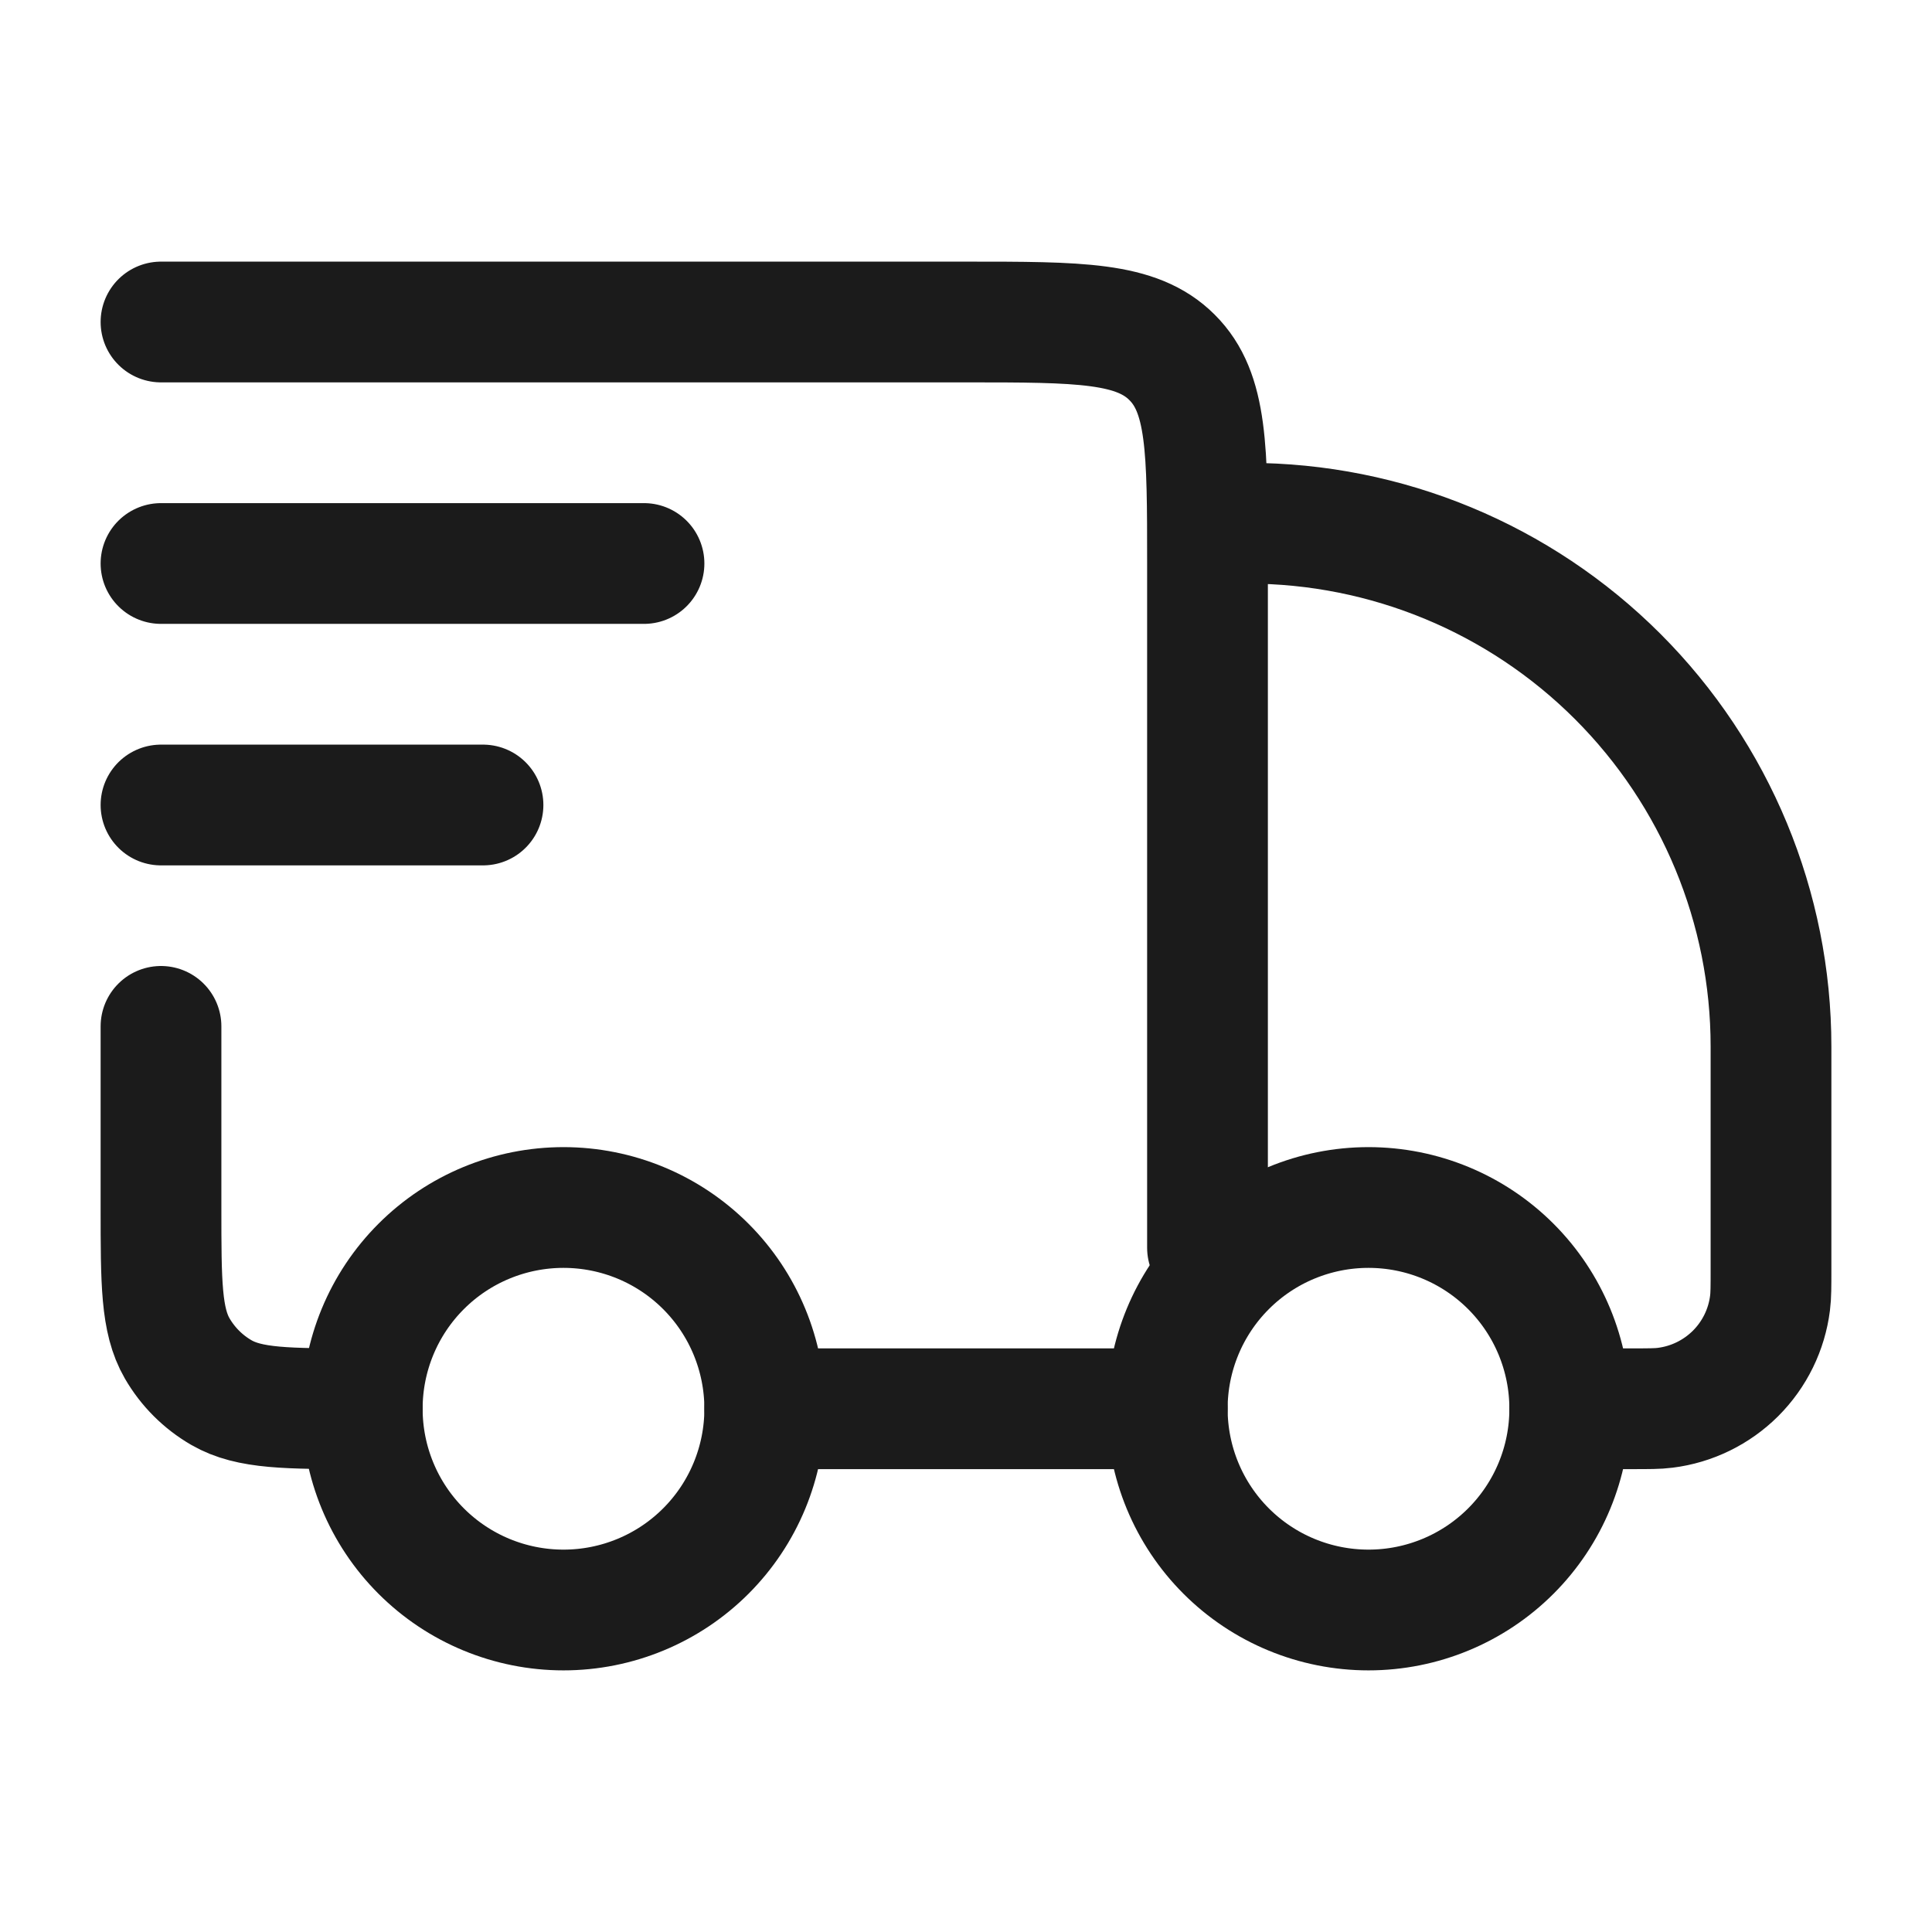
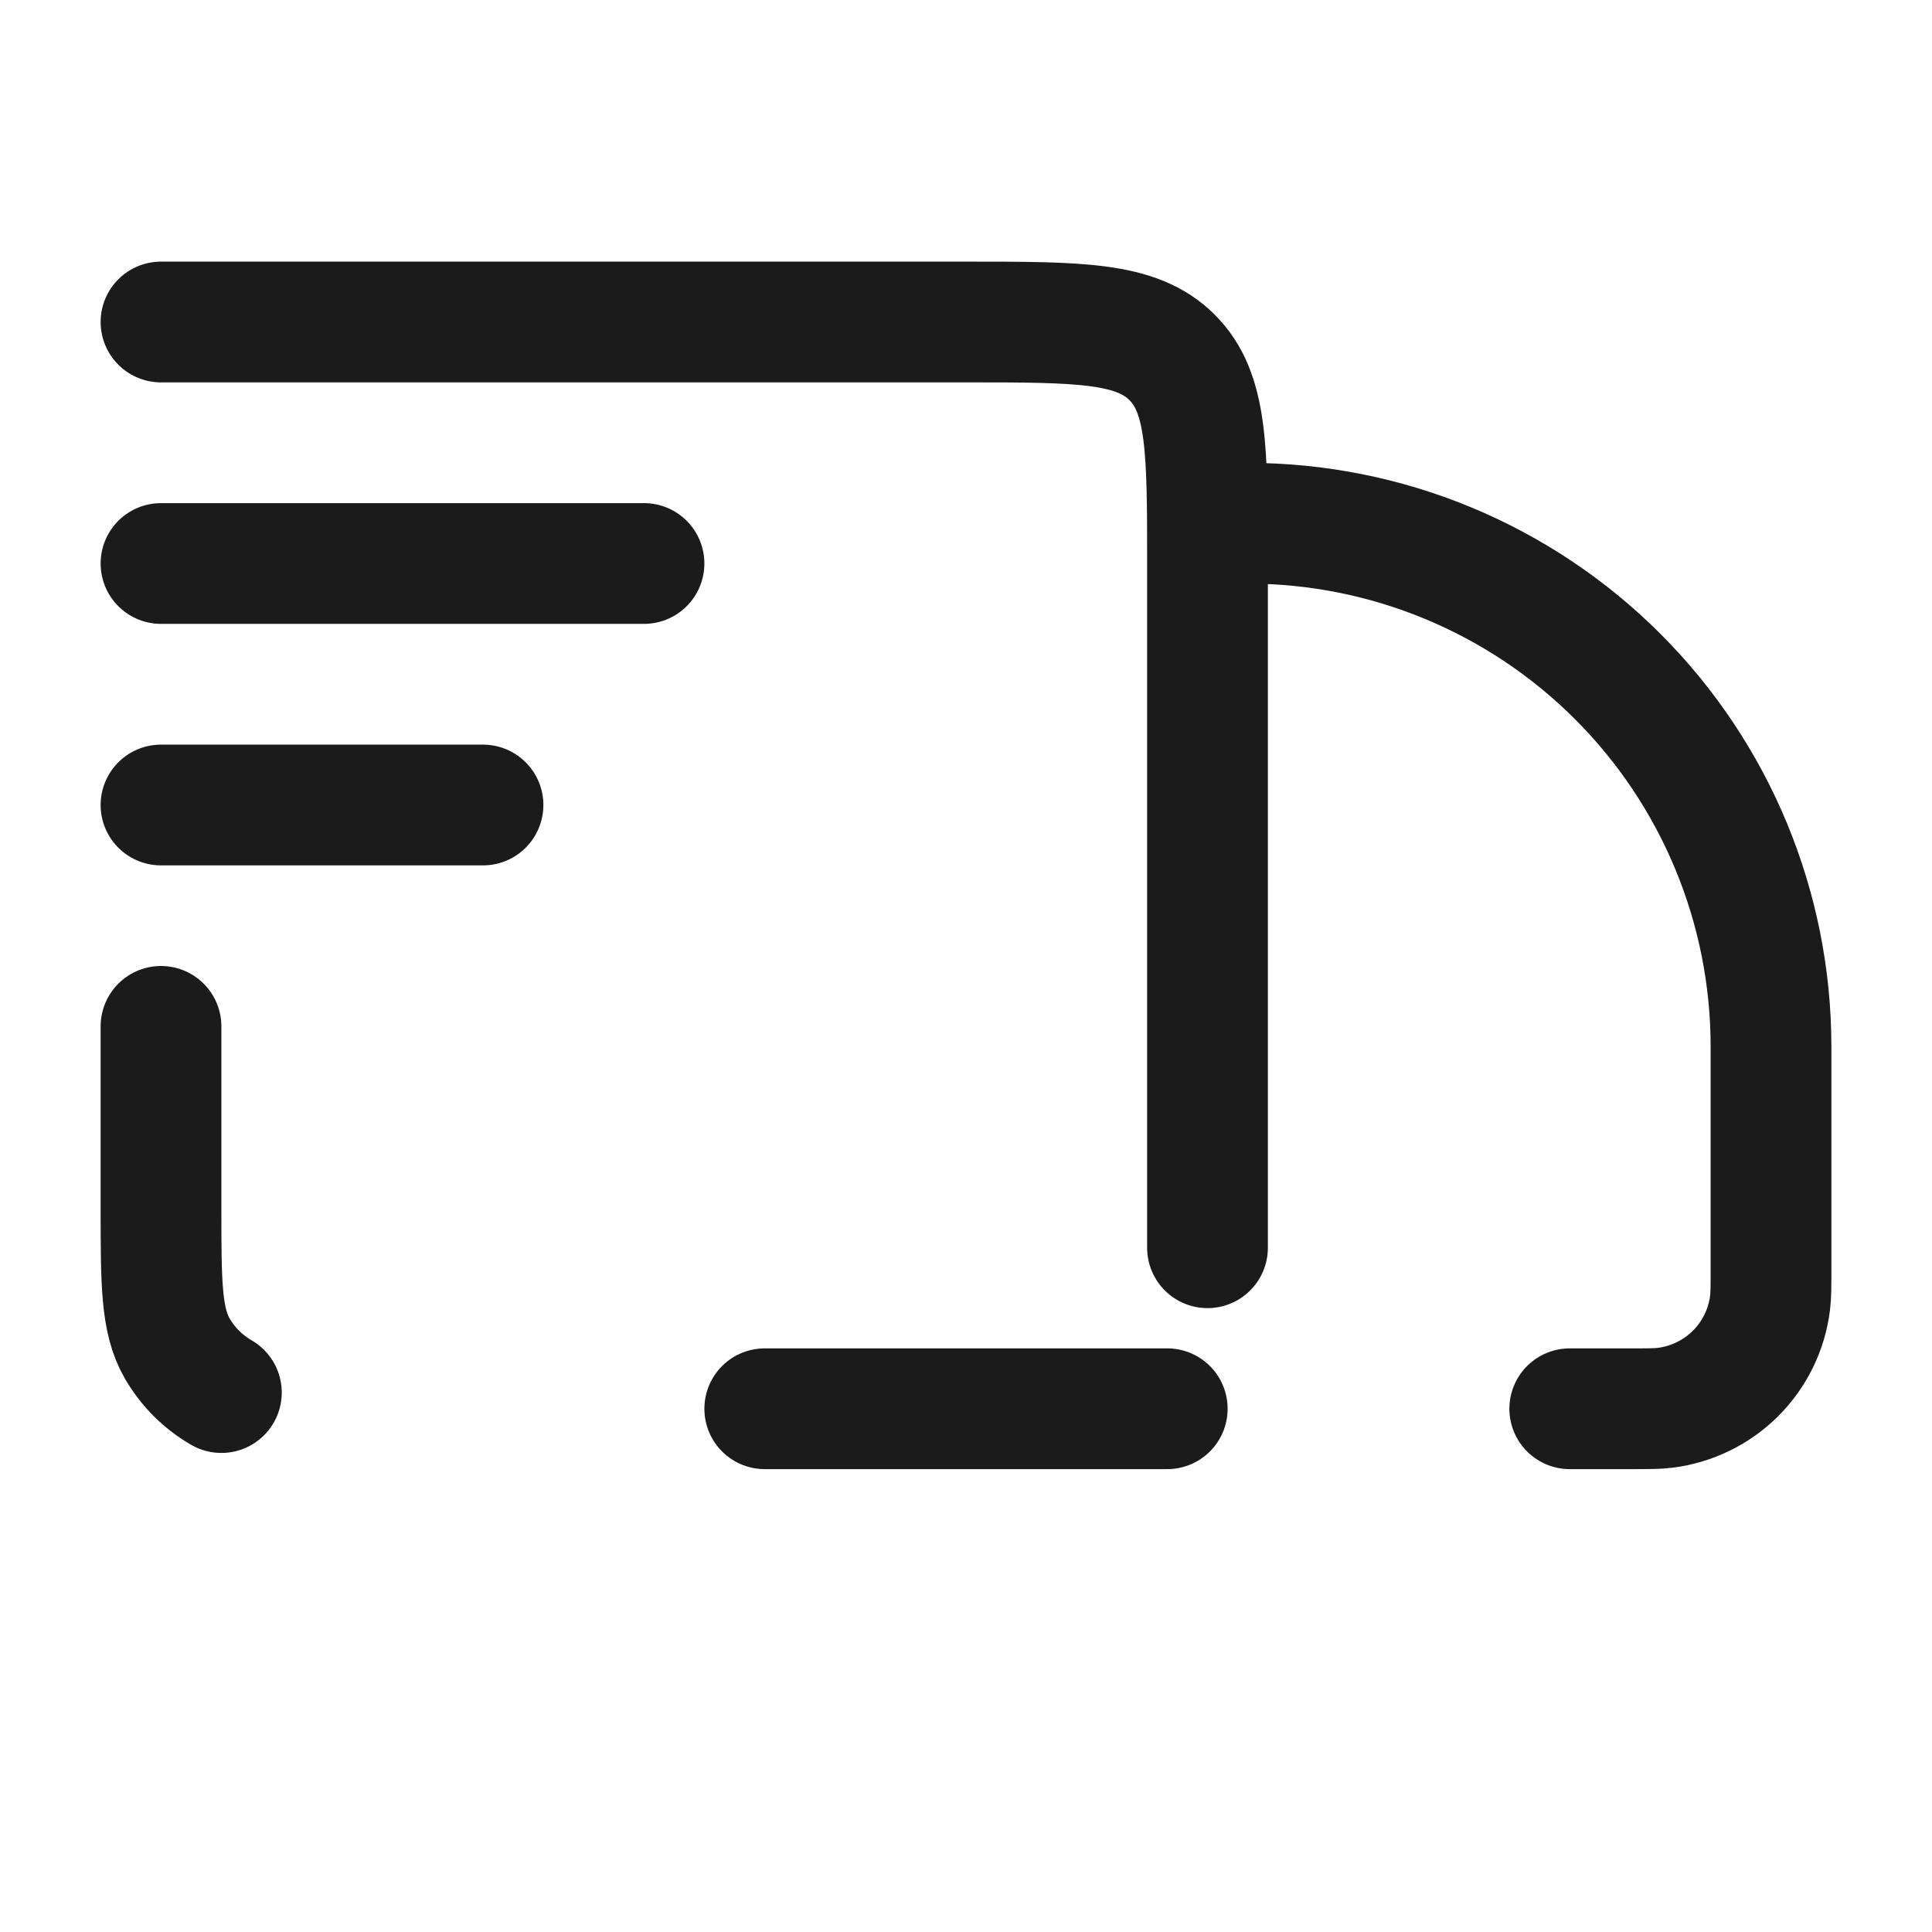
<svg xmlns="http://www.w3.org/2000/svg" width="24" height="24" viewBox="0 0 24 24" fill="none">
-   <path d="M19.5 17.5C19.5 18.163 19.237 18.799 18.768 19.268C18.299 19.737 17.663 20 17 20C16.337 20 15.701 19.737 15.232 19.268C14.763 18.799 14.5 18.163 14.5 17.5C14.5 16.837 14.763 16.201 15.232 15.732C15.701 15.263 16.337 15 17 15C17.663 15 18.299 15.263 18.768 15.732C19.237 16.201 19.5 16.837 19.5 17.5ZM9.5 17.5C9.5 18.163 9.237 18.799 8.768 19.268C8.299 19.737 7.663 20 7 20C6.337 20 5.701 19.737 5.232 19.268C4.763 18.799 4.5 18.163 4.5 17.5C4.5 16.837 4.763 16.201 5.232 15.732C5.701 15.263 6.337 15 7 15C7.663 15 8.299 15.263 8.768 15.732C9.237 16.201 9.5 16.837 9.5 17.5Z" stroke="#1B1B1B" stroke-width="1.5" stroke-linecap="round" stroke-linejoin="round" />
-   <path d="M14.5 17.5H9.5M19.5 17.5H20.263C20.483 17.5 20.593 17.5 20.685 17.488C21.016 17.447 21.324 17.296 21.56 17.061C21.796 16.825 21.947 16.517 21.988 16.186C22 16.093 22 15.983 22 15.763V13C22 11.276 21.315 9.623 20.096 8.404C18.877 7.185 17.224 6.5 15.5 6.5M2 4H12C13.414 4 14.121 4 14.56 4.44C15 4.878 15 5.585 15 7V15.5M2 12.75V15C2 15.935 2 16.402 2.201 16.75C2.333 16.978 2.522 17.167 2.75 17.299C3.098 17.5 3.565 17.5 4.5 17.5M2 7H8M2 10H6" stroke="#1B1B1B" stroke-width="1.5" stroke-linecap="round" stroke-linejoin="round" />
+   <path d="M14.5 17.5H9.5M19.5 17.5H20.263C20.483 17.5 20.593 17.5 20.685 17.488C21.016 17.447 21.324 17.296 21.56 17.061C21.796 16.825 21.947 16.517 21.988 16.186C22 16.093 22 15.983 22 15.763V13C22 11.276 21.315 9.623 20.096 8.404C18.877 7.185 17.224 6.5 15.5 6.5M2 4H12C13.414 4 14.121 4 14.56 4.44C15 4.878 15 5.585 15 7V15.5M2 12.75V15C2 15.935 2 16.402 2.201 16.75C2.333 16.978 2.522 17.167 2.75 17.299M2 7H8M2 10H6" stroke="#1B1B1B" stroke-width="1.5" stroke-linecap="round" stroke-linejoin="round" />
</svg>